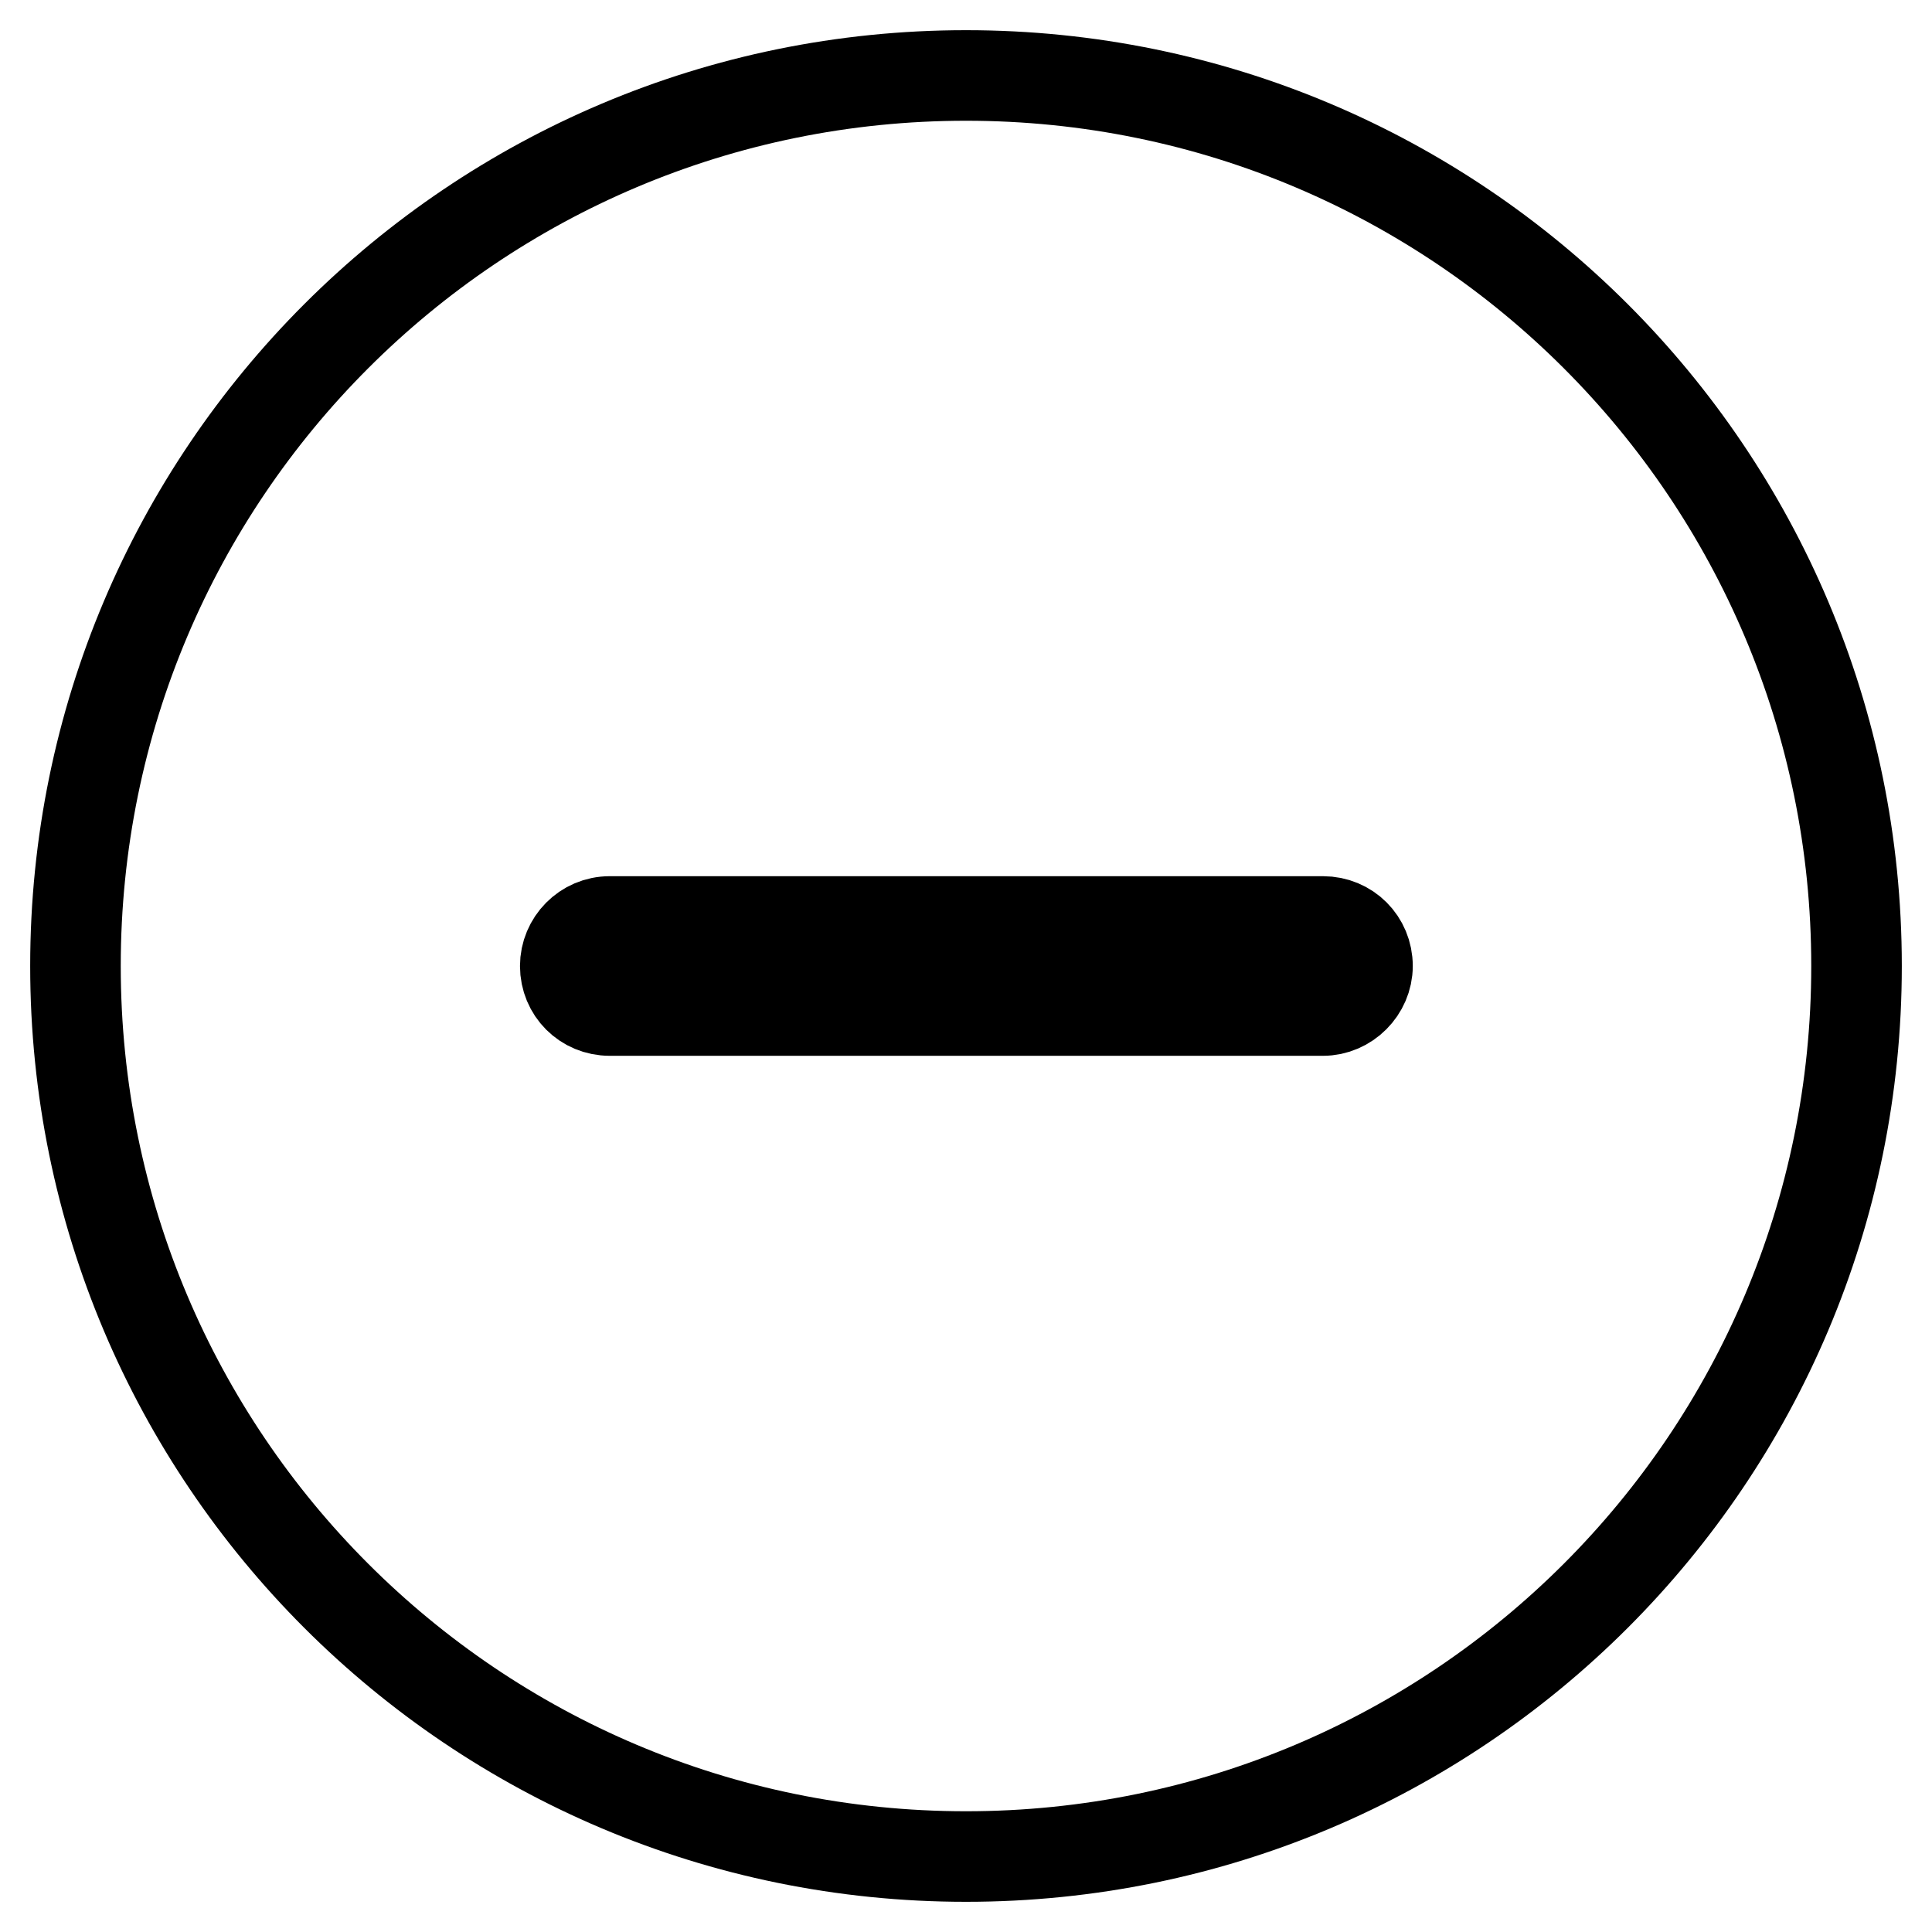
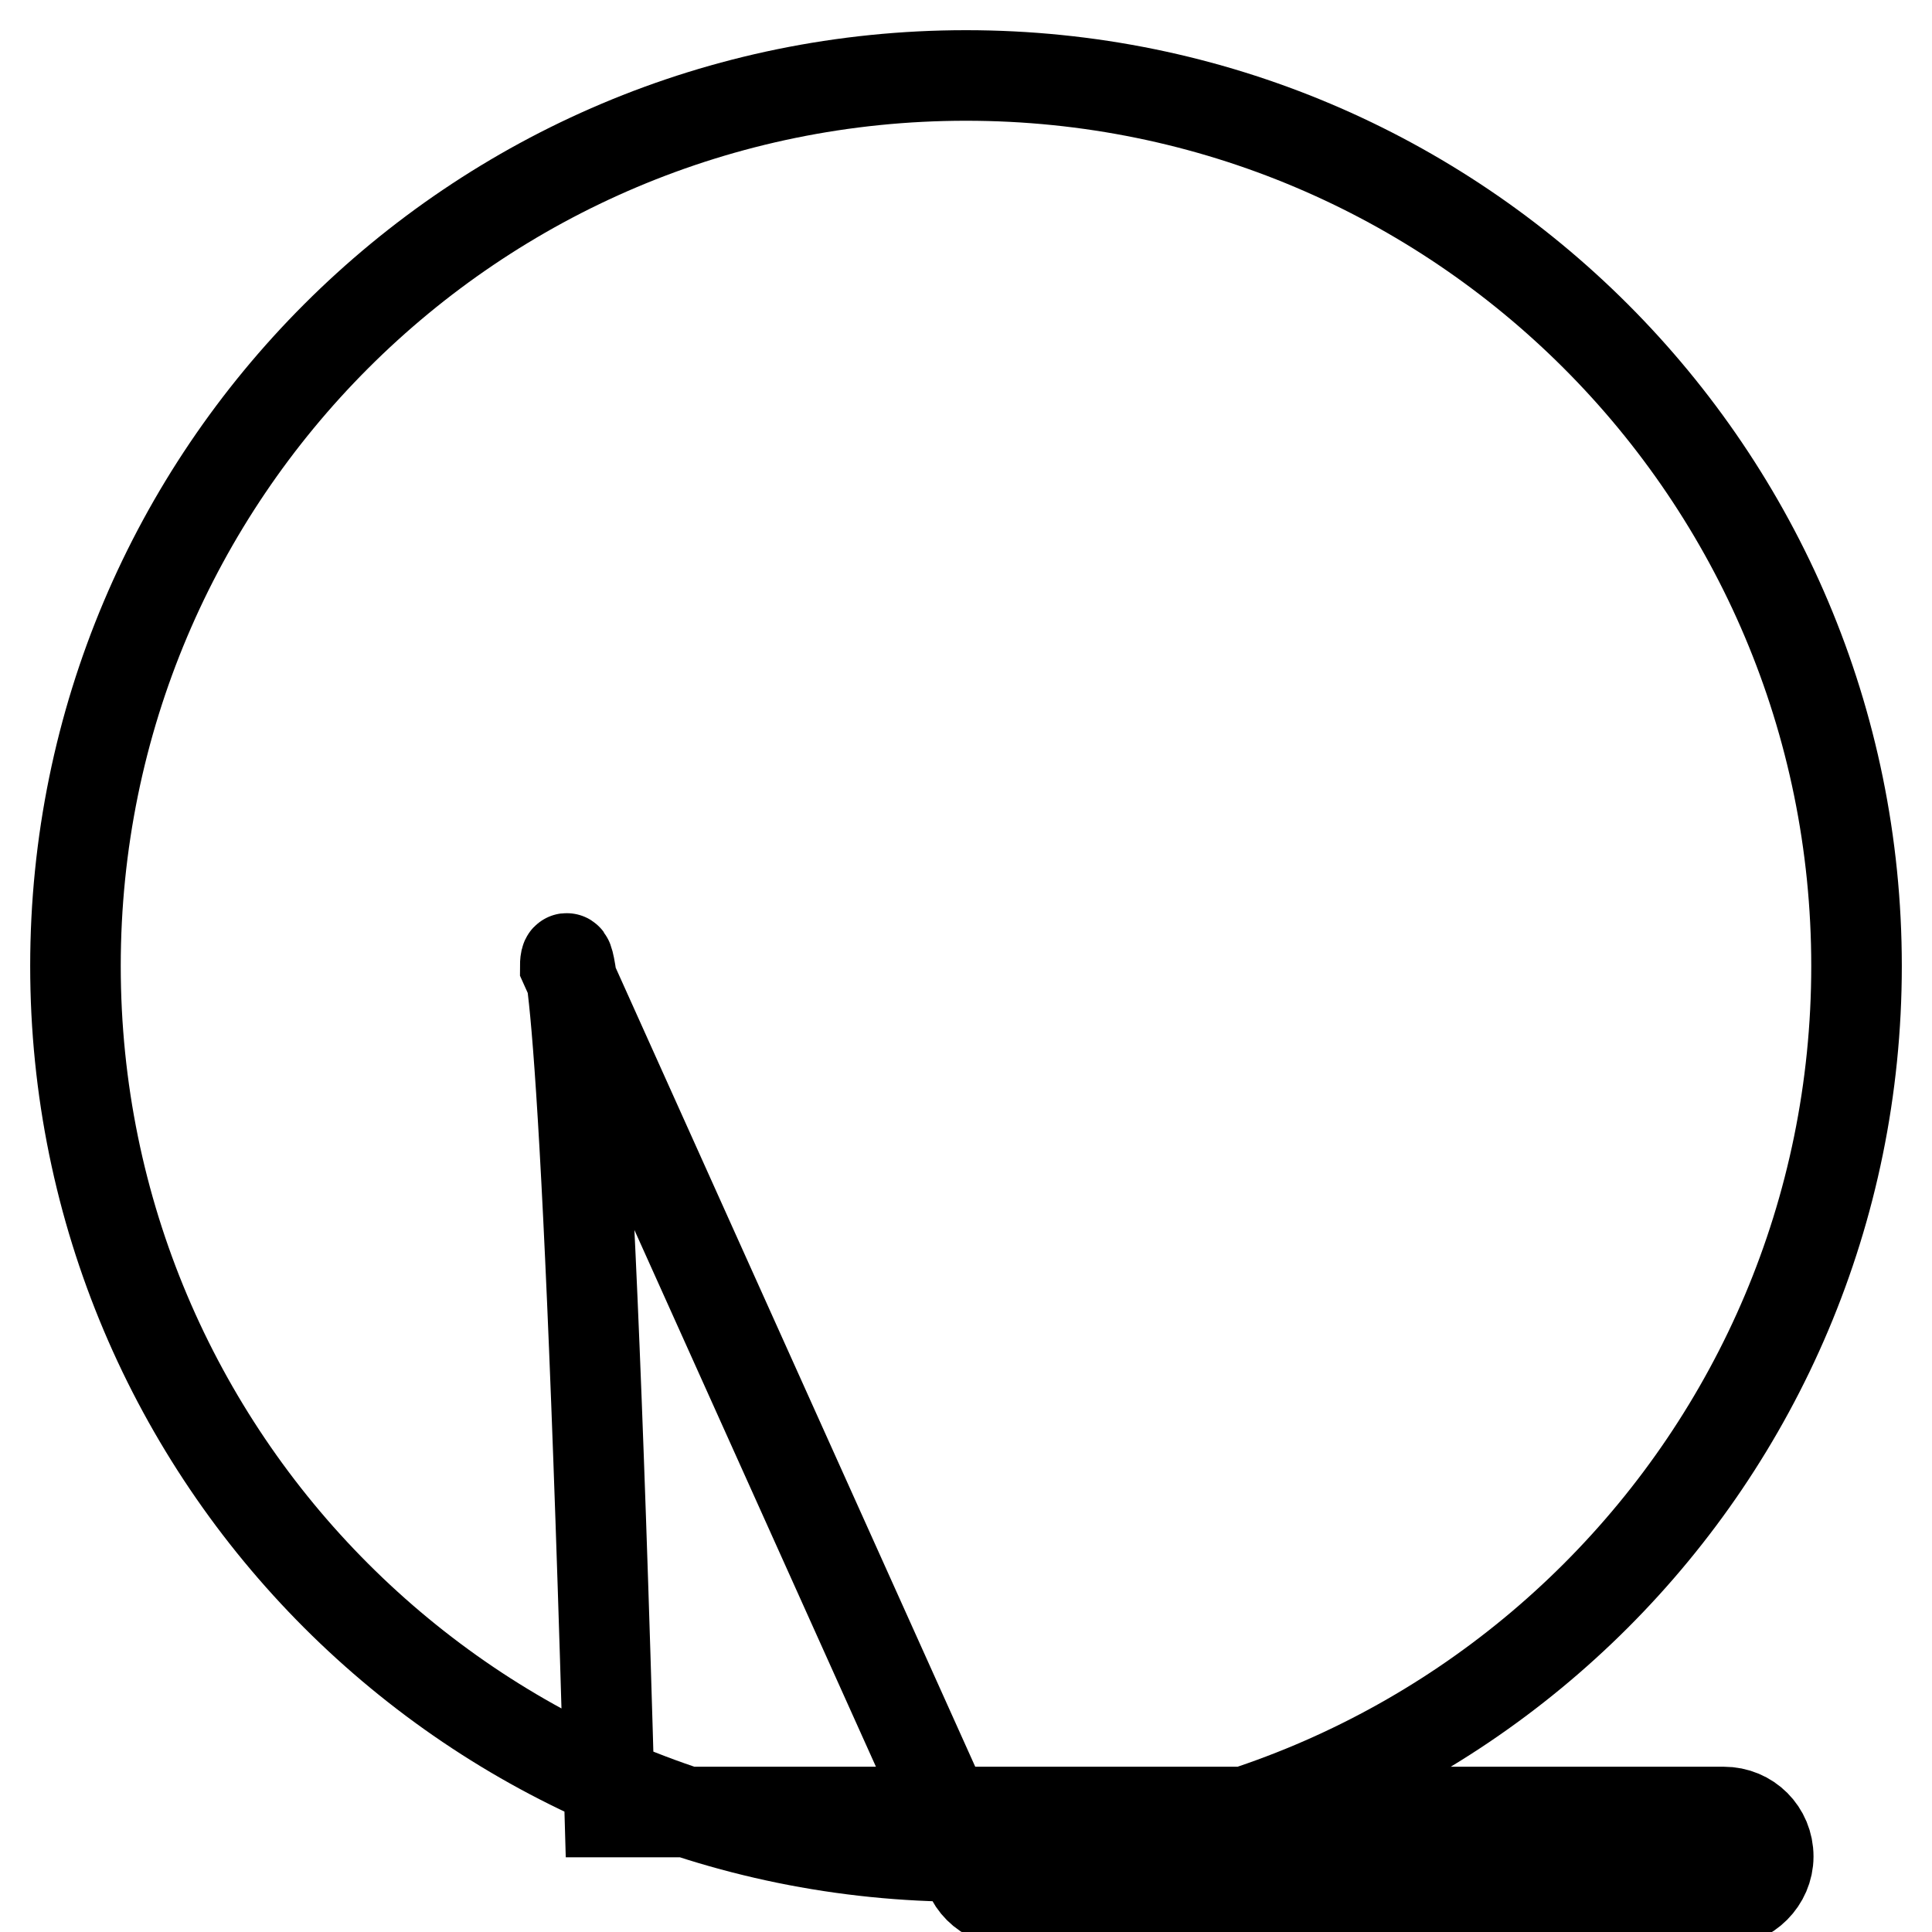
<svg xmlns="http://www.w3.org/2000/svg" version="1.1" x="0px" y="0px" viewBox="0 0 256 256" enable-background="new 0 0 256 256" xml:space="preserve">
  <g>
-     <path stroke-width="12" fill-opacity="0" stroke="#000000" d="M128,246c-65.2,0-118-52.8-118-118C10,62.8,62.8,10,128,10c65.2,0,118,52.8,118,118 C246,193.2,193.2,246,128,246L128,246z M74.9,128c0,3.3,2.6,5.9,5.9,5.9h94.5c3.2,0,5.9-2.7,5.9-5.9c0-3.3-2.6-5.9-5.9-5.9H80.8 C77.5,122.1,74.9,124.8,74.9,128z" />
+     <path stroke-width="12" fill-opacity="0" stroke="#000000" d="M128,246c-65.2,0-118-52.8-118-118C10,62.8,62.8,10,128,10c65.2,0,118,52.8,118,118 C246,193.2,193.2,246,128,246L128,246z c0,3.3,2.6,5.9,5.9,5.9h94.5c3.2,0,5.9-2.7,5.9-5.9c0-3.3-2.6-5.9-5.9-5.9H80.8 C77.5,122.1,74.9,124.8,74.9,128z" />
  </g>
</svg>